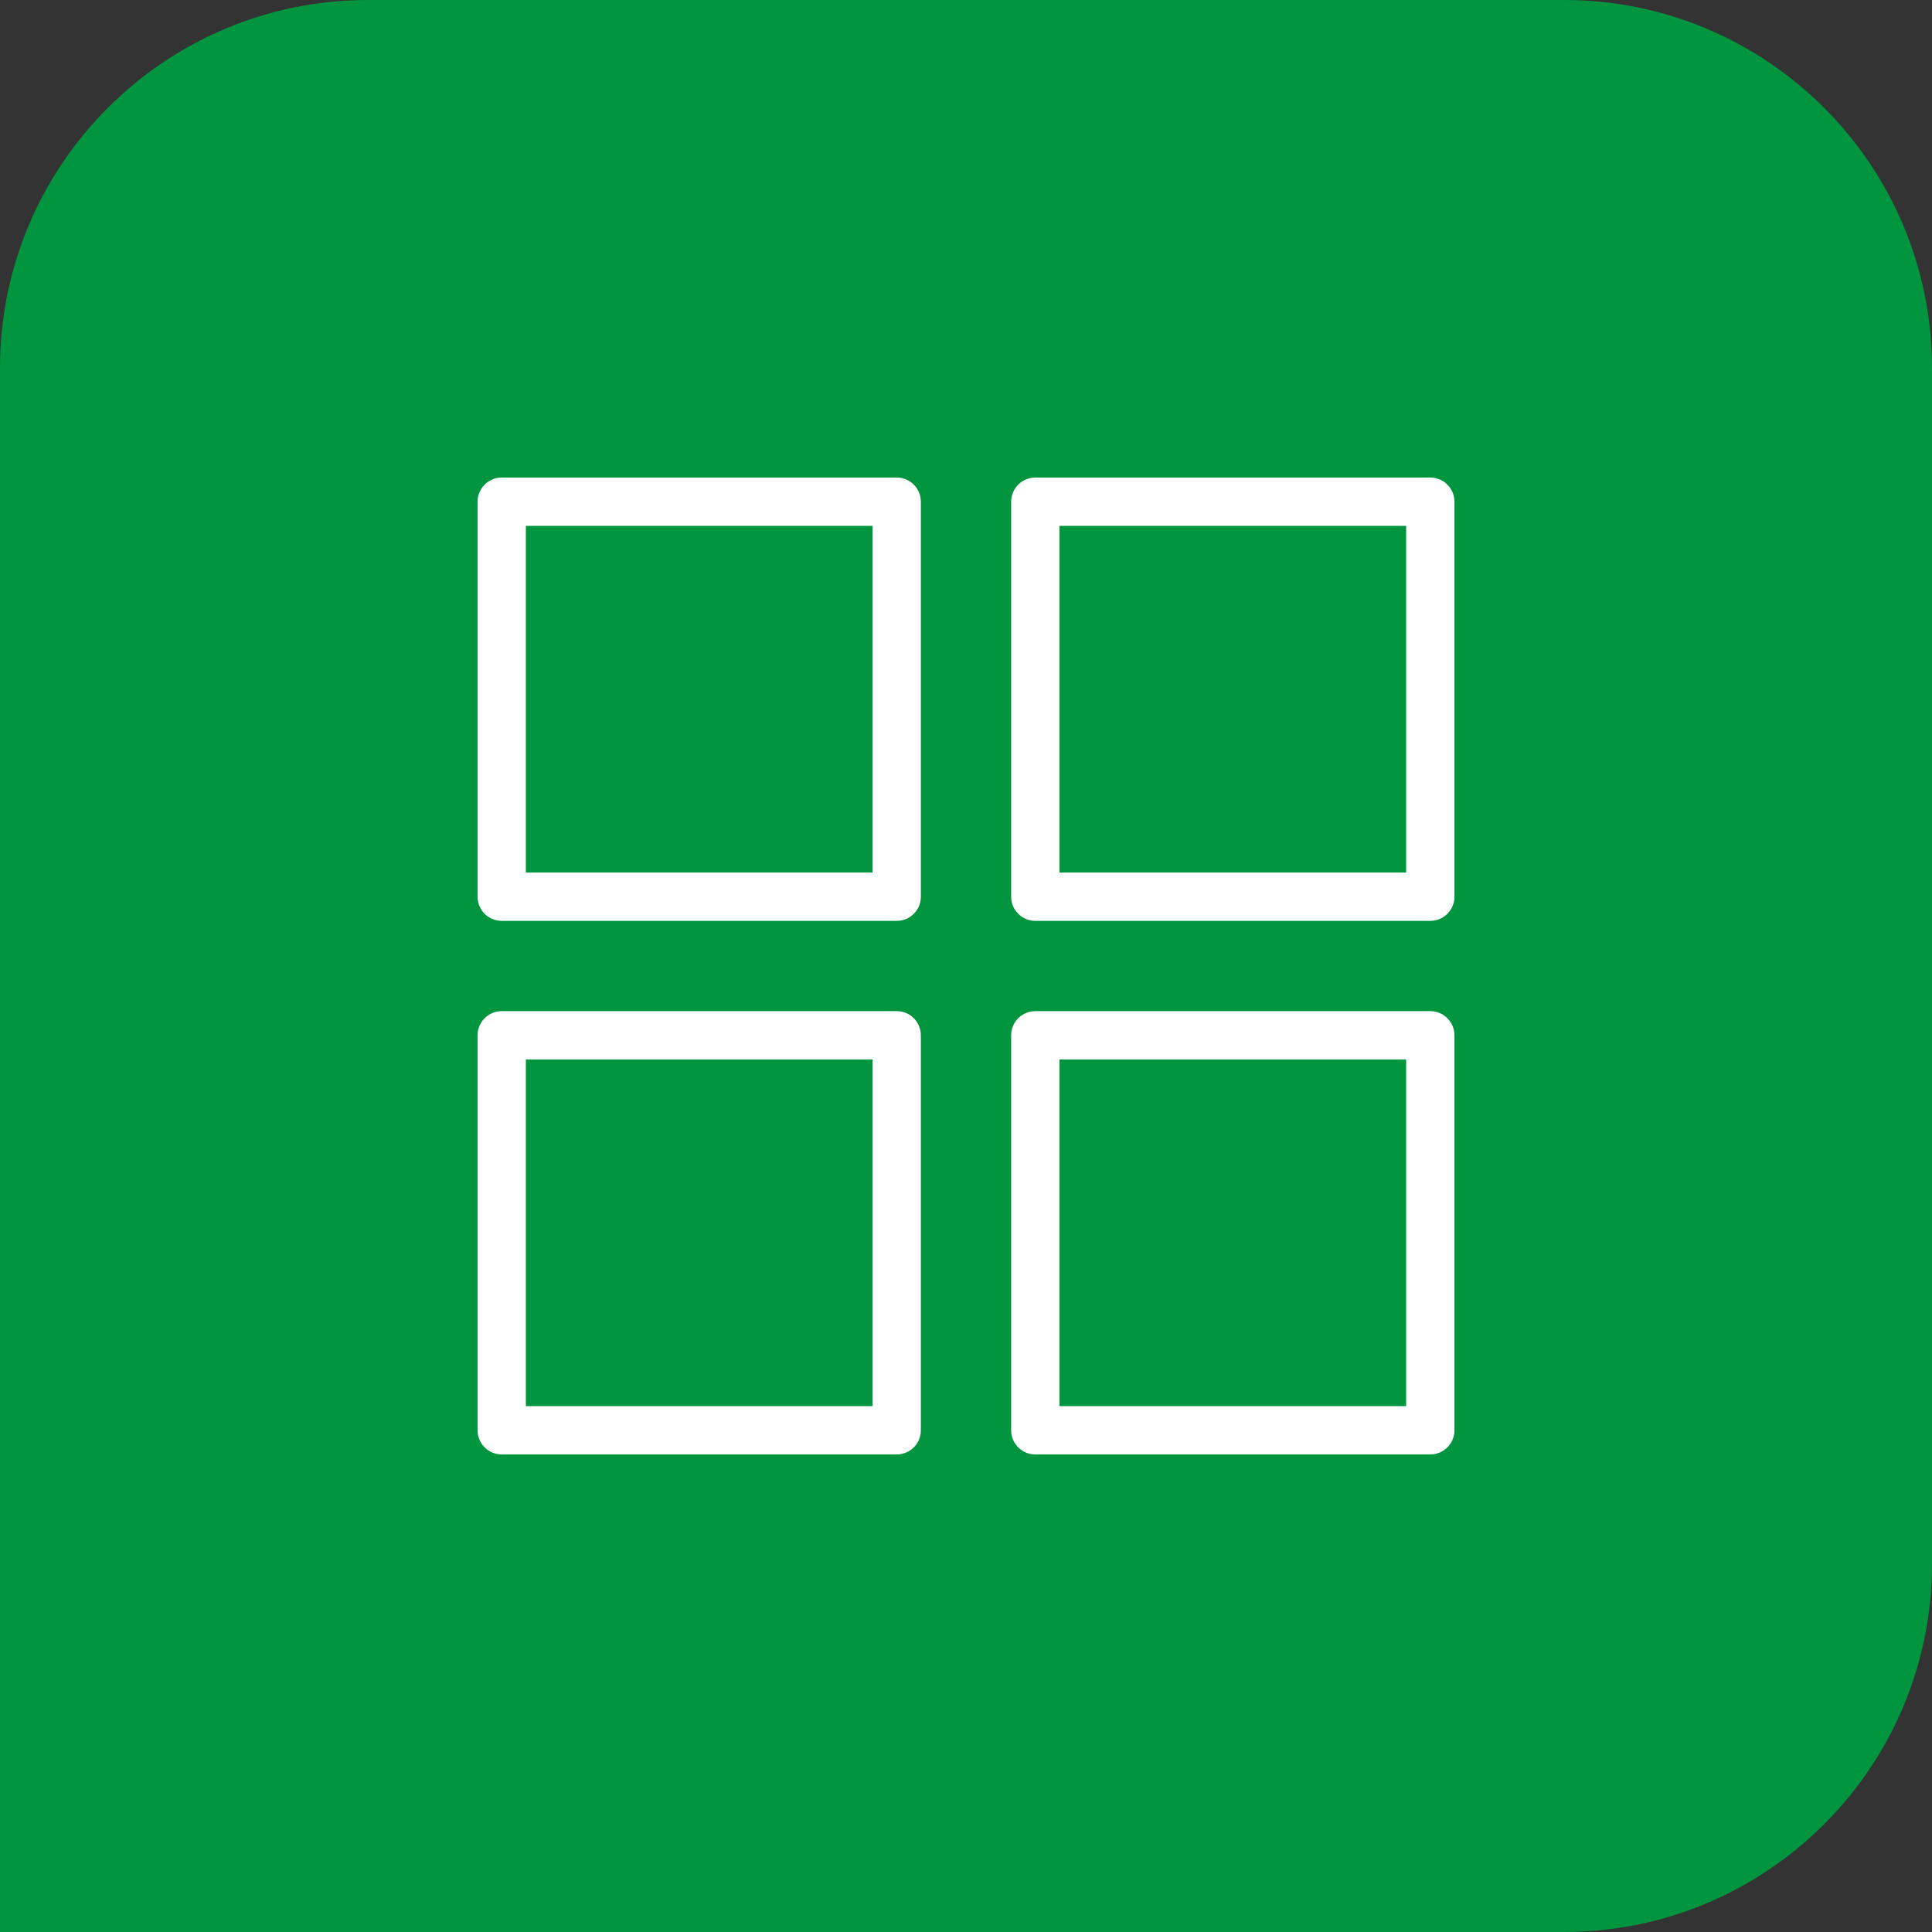
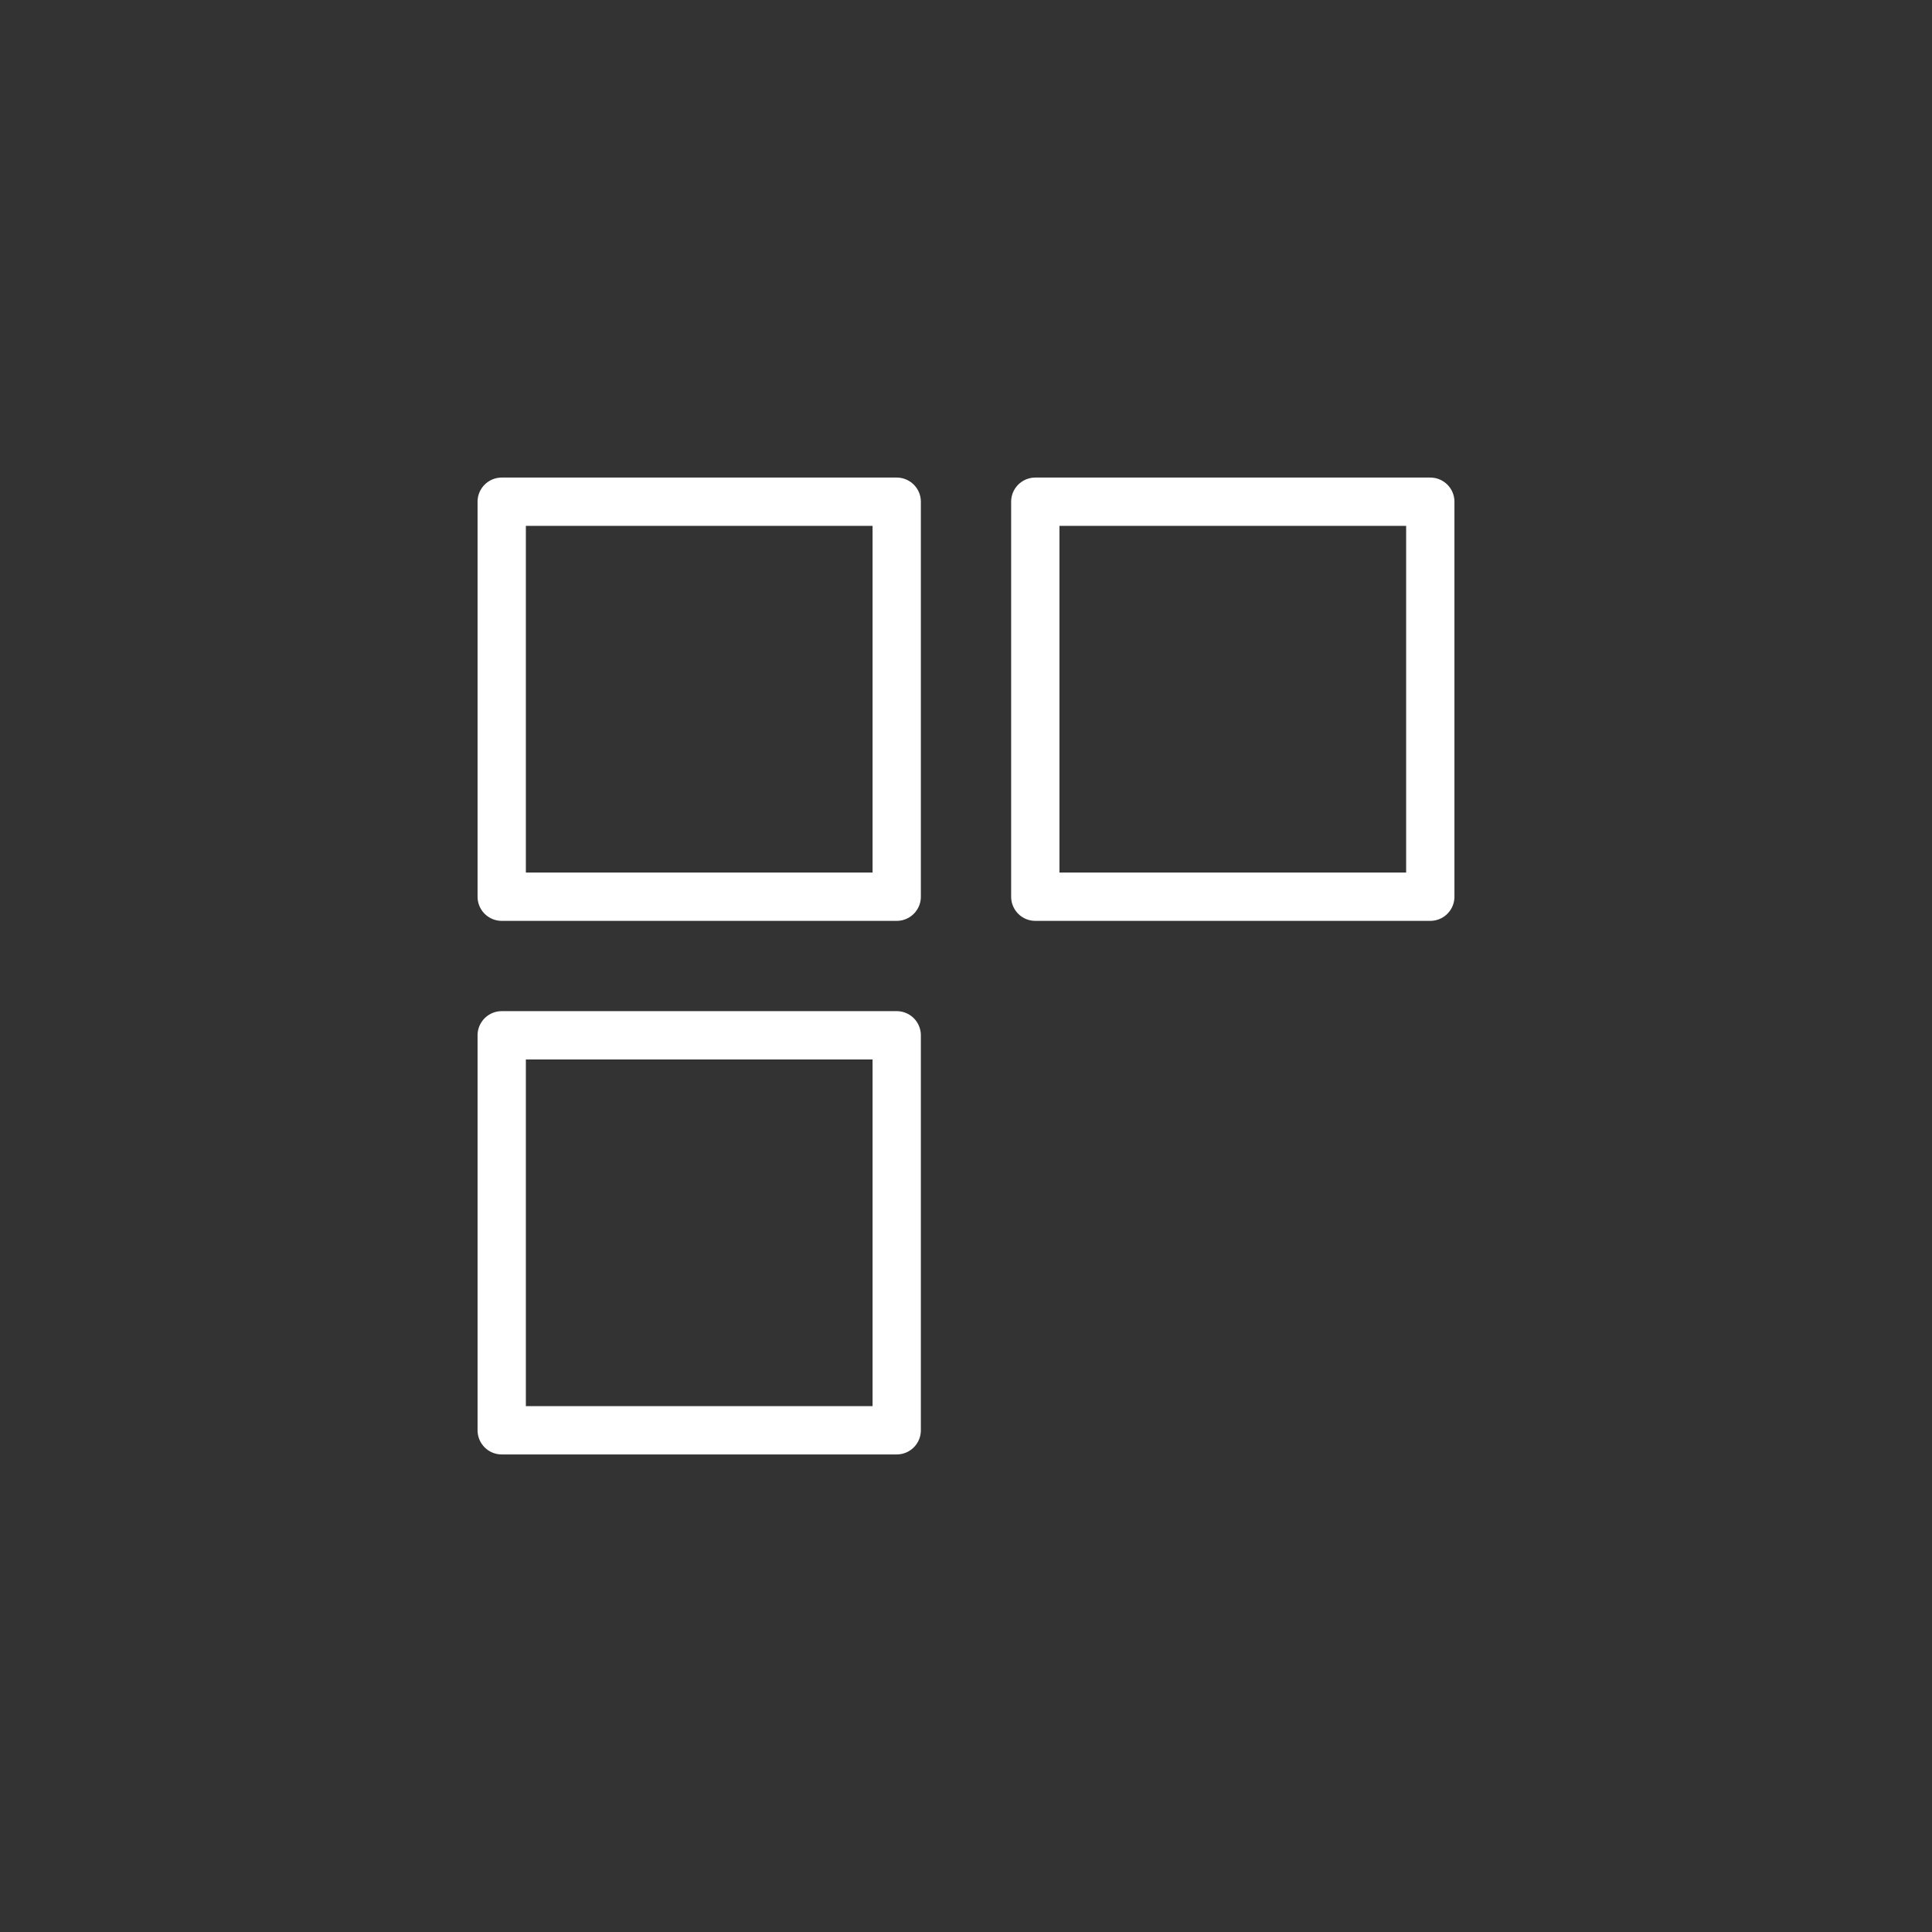
<svg xmlns="http://www.w3.org/2000/svg" id="Livello_2" width="1000" height="1000" viewBox="0 0 1000 1000">
  <rect x="0" y="0" width="1000" height="1000" fill="#333333" stroke="none" />
  <defs>
    <style>.cls-1{fill:#00953e;}.cls-2{fill:none;stroke:#fff;stroke-linecap:round;stroke-linejoin:round;stroke-width:25px;}</style>
  </defs>
  <g id="Livello_1-2">
-     <path class="cls-1" d="M190.472,0h619.057c105.124,0,190.471,85.347,190.471,190.471v619.058c0,105.124-85.347,190.471-190.471,190.471H0V190.472C0,85.348,85.348,0,190.472,0Z" />
    <rect class="cls-2" x="259.686" y="259.686" width="204.45" height="204.45" />
    <rect class="cls-2" x="535.865" y="259.686" width="204.45" height="204.45" />
    <rect class="cls-2" x="259.686" y="535.865" width="204.45" height="204.45" />
-     <rect class="cls-2" x="535.865" y="535.865" width="204.45" height="204.45" />
  </g>
</svg>